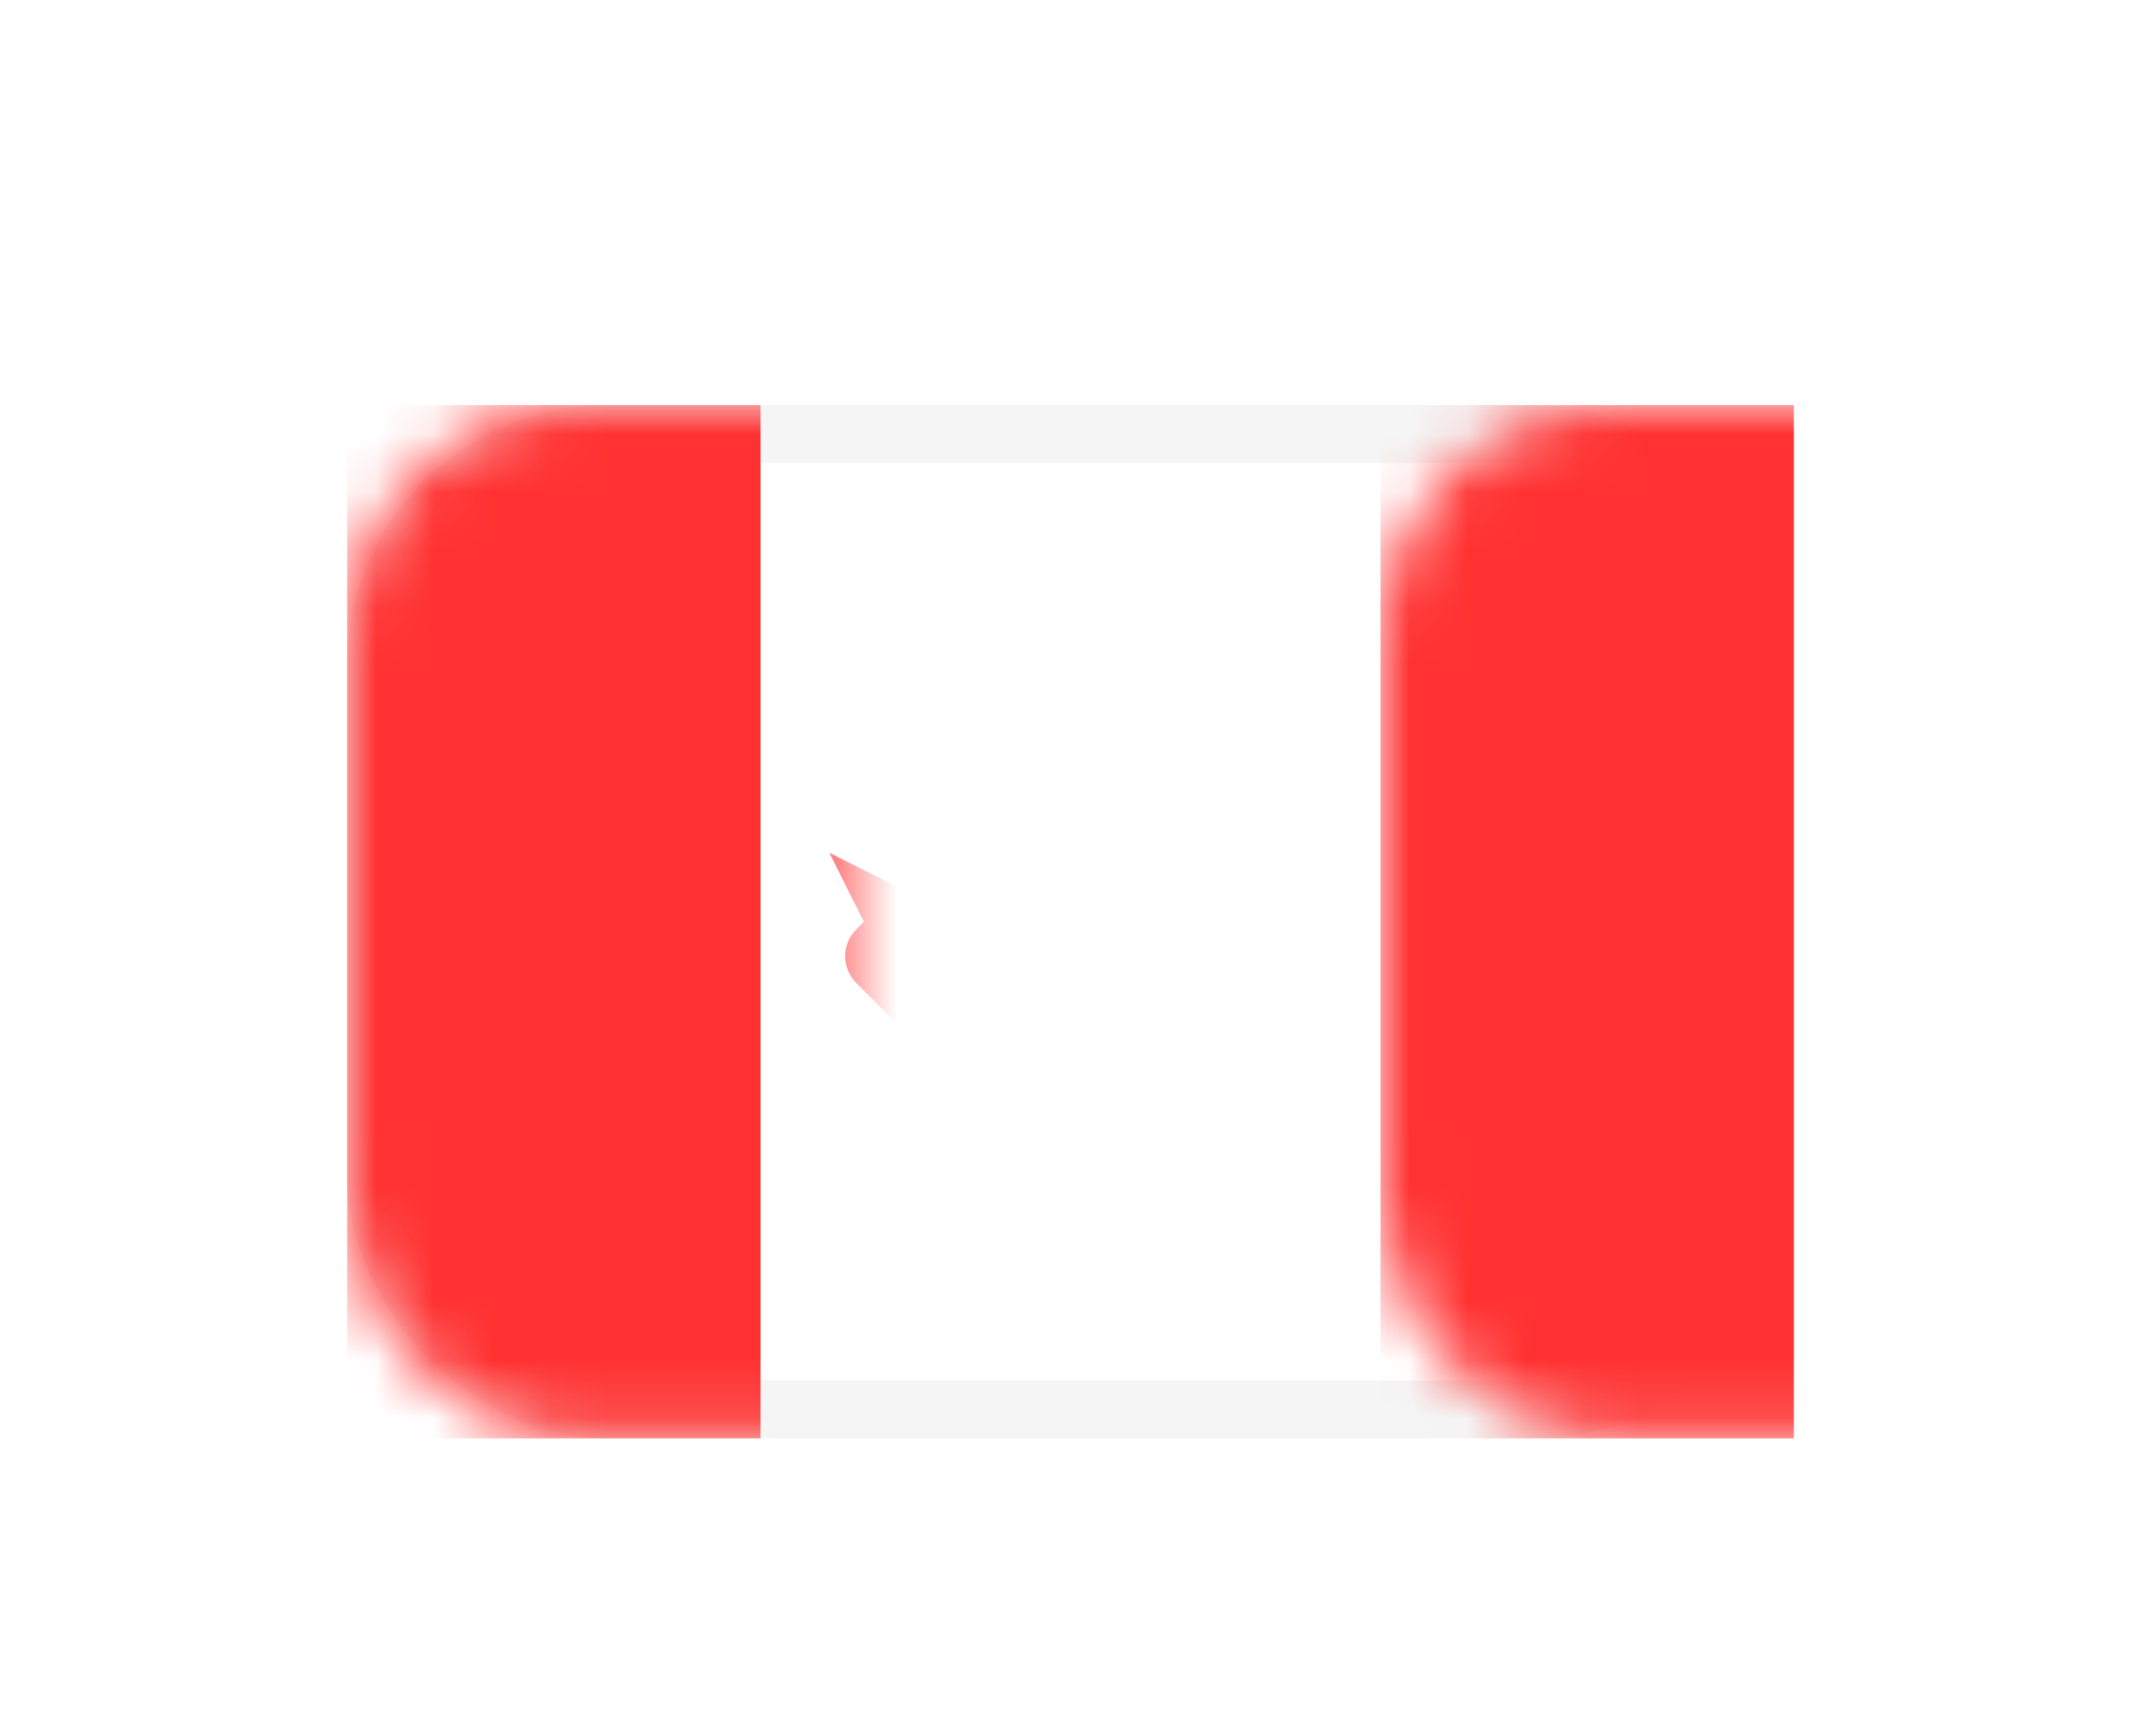
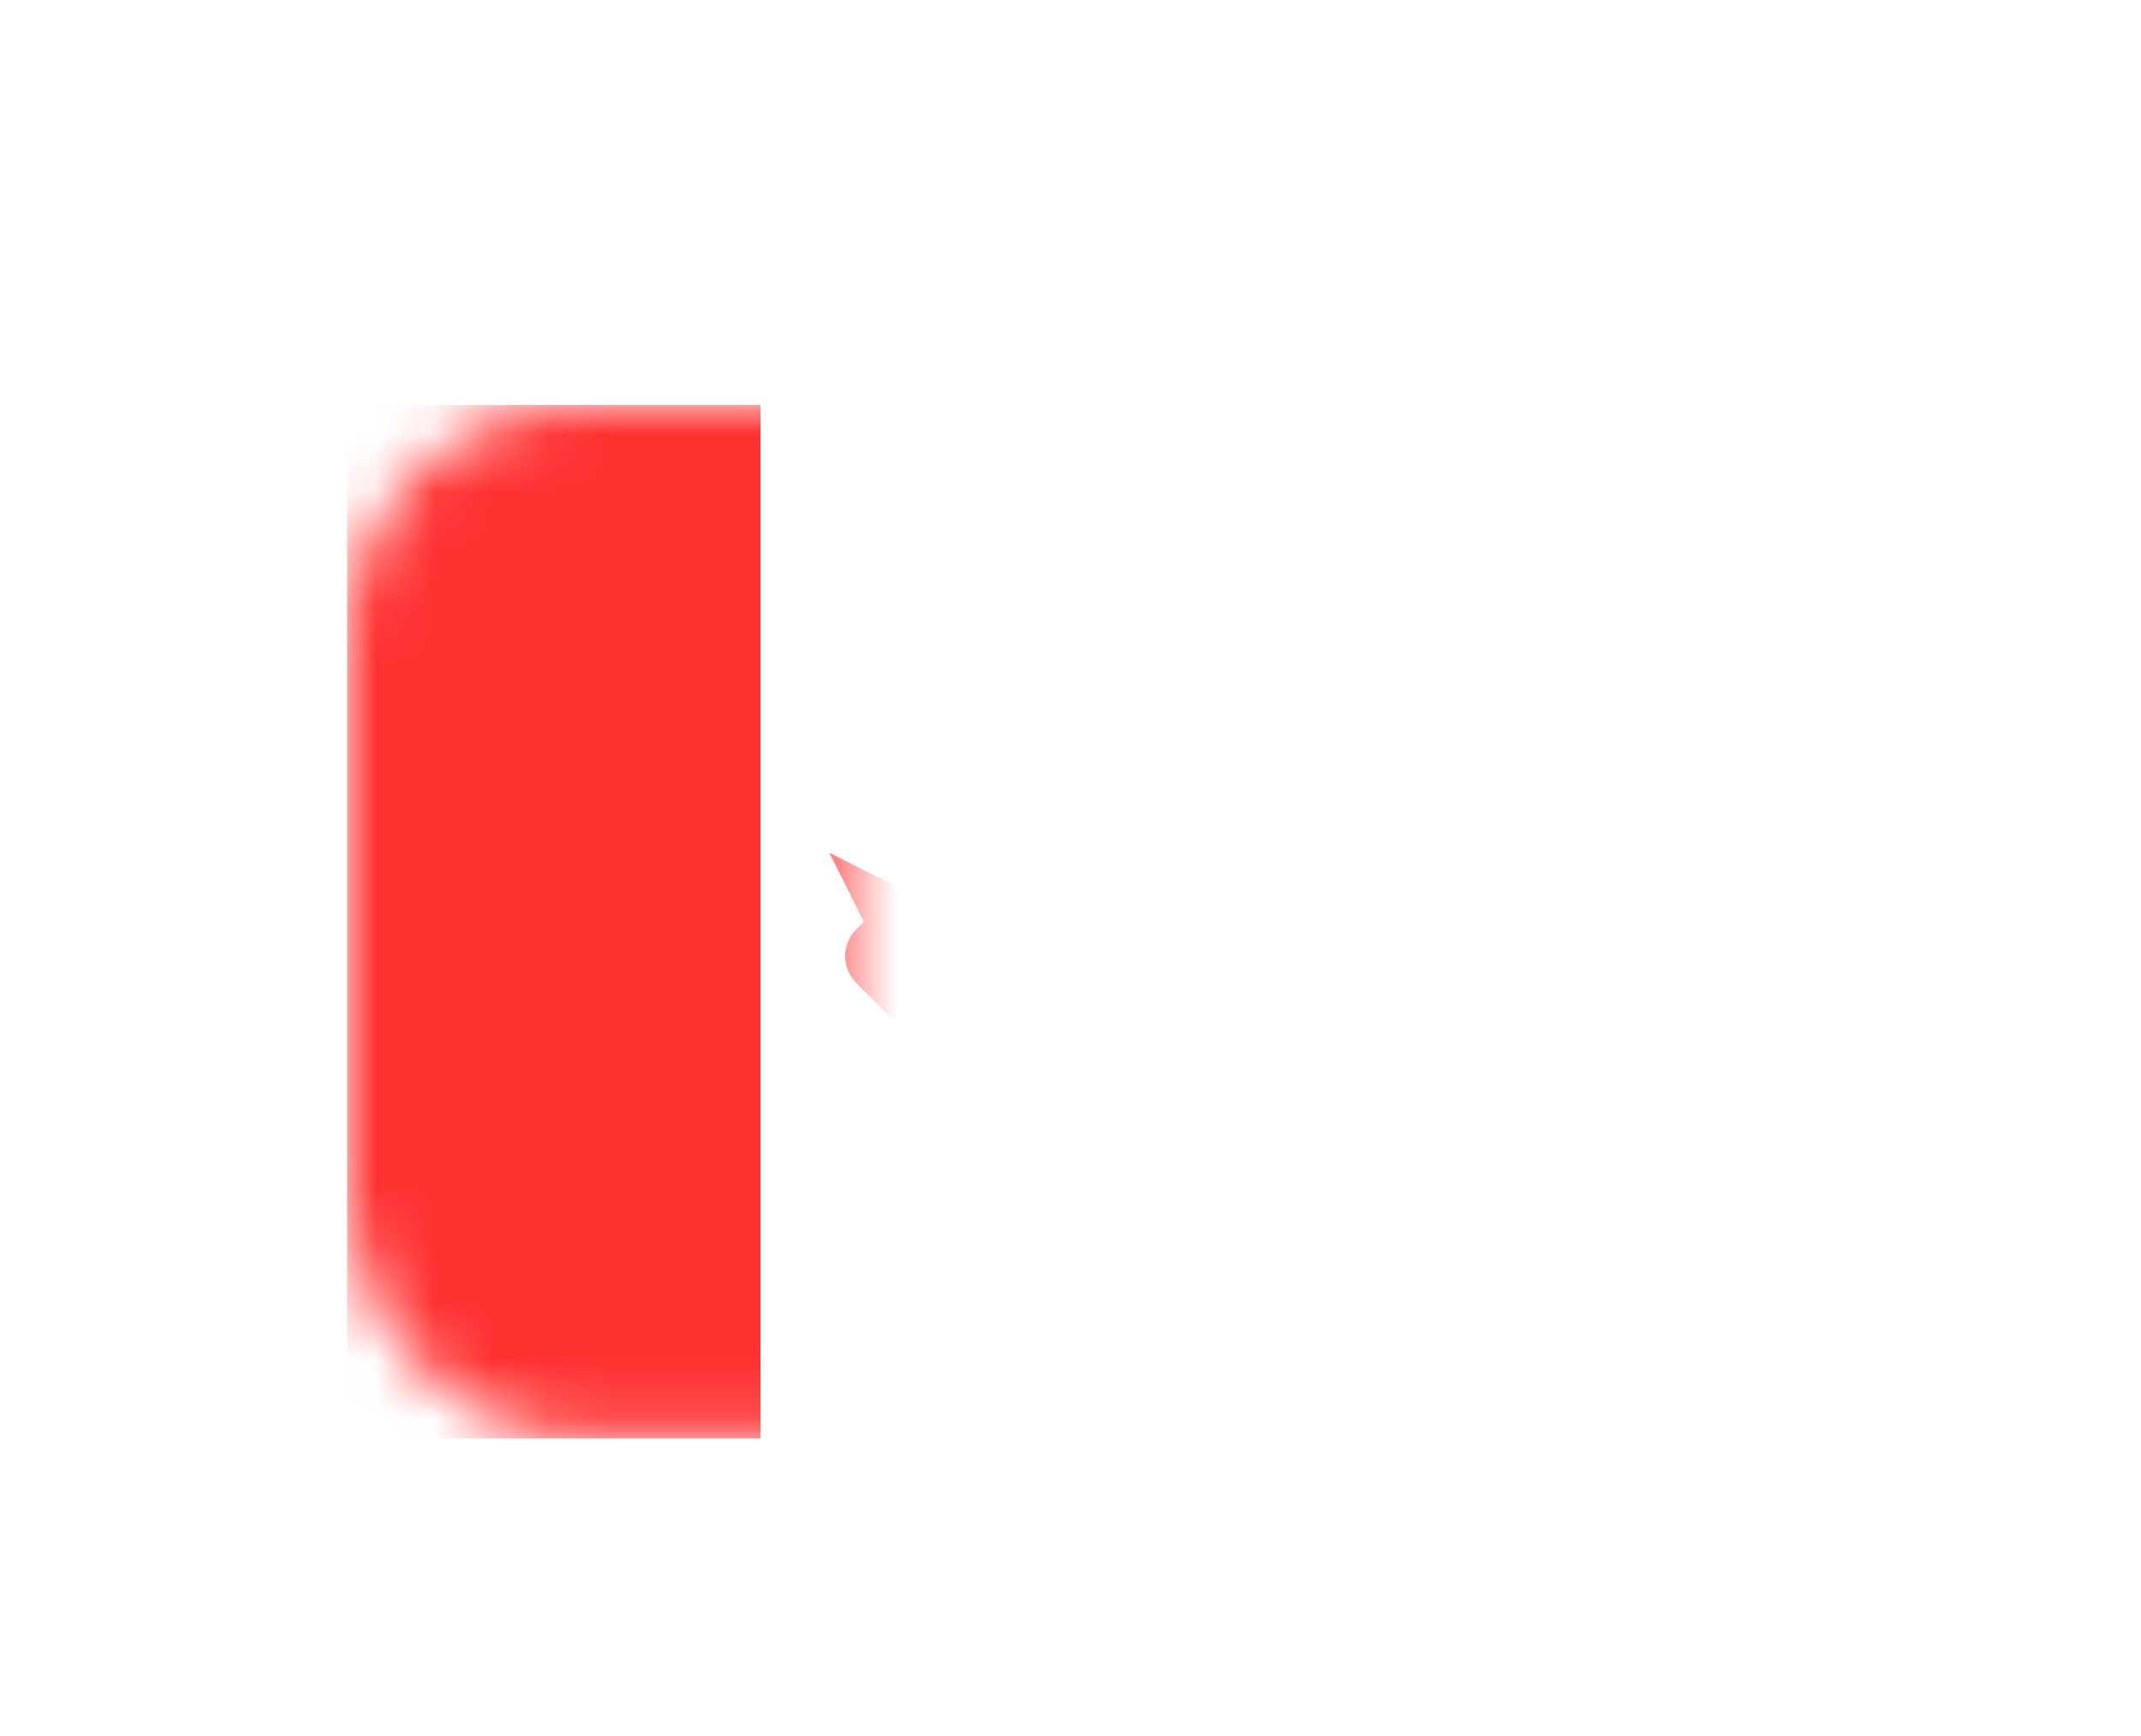
<svg xmlns="http://www.w3.org/2000/svg" xmlns:xlink="http://www.w3.org/1999/xlink" width="37px" height="30px" viewBox="0 0 37 30" version="1.1">
  <title>CA</title>
  <defs>
    <filter x="-32.0%" y="-44.8%" width="164.0%" height="189.6%" filterUnits="objectBoundingBox" id="filter-1">
      <feOffset dx="0" dy="1" in="SourceAlpha" result="shadowOffsetOuter1" />
      <feGaussianBlur stdDeviation="1.5" in="shadowOffsetOuter1" result="shadowBlurOuter1" />
      <feColorMatrix values="0 0 0 0 0   0 0 0 0 0   0 0 0 0 0  0 0 0 0.123 0" type="matrix" in="shadowBlurOuter1" result="shadowMatrixOuter1" />
      <feMerge>
        <feMergeNode in="shadowMatrixOuter1" />
        <feMergeNode in="SourceGraphic" />
      </feMerge>
    </filter>
    <rect id="path-2" x="0" y="0" width="25" height="17.857" rx="4" />
  </defs>
  <g id="Page-1" stroke="none" stroke-width="1" fill="none" fill-rule="evenodd">
    <g id="flywheel@2x" transform="translate(-538, -4240)">
      <g id="fw2-regions-list" transform="translate(544, 4195.906)">
        <g id="Group-87" transform="translate(0, 45)">
          <g id="CA" filter="url(#filter-1)" transform="translate(0, 5.094)">
            <mask id="mask-3" fill="white">
              <use xlink:href="#path-2" />
            </mask>
-             <rect stroke="#F5F5F5" x="0.5" y="0.5" width="24" height="16.857" rx="4" />
-             <rect id="Mask" fill="#FF3131" mask="url(#mask-3)" x="17.857" y="0" width="7.143" height="17.857" />
            <rect id="Rectangle-2" fill="#FF3131" mask="url(#mask-3)" x="0" y="0" width="7.143" height="17.857" />
            <path d="M14.161,8.458 C13.901,8.718 13.75,8.632 13.823,8.268 L14.286,5.952 L13.095,6.548 L12.5,4.762 L11.905,6.548 L10.714,5.952 L11.177,8.268 C11.25,8.633 11.102,8.721 10.839,8.458 L10.59,8.209 C10.33,7.949 9.904,7.953 9.65,8.207 L9.524,8.333 L8.333,7.738 L8.929,8.929 L8.802,9.055 C8.543,9.314 8.538,9.729 8.803,9.993 L10.119,11.31 L11.905,11.31 L12.202,13.095 L12.798,13.095 L13.095,11.31 L14.881,11.31 L16.197,9.993 C16.457,9.734 16.452,9.309 16.198,9.055 L16.071,8.929 L16.667,7.738 L15.476,8.333 L15.35,8.207 C15.091,7.948 14.674,7.945 14.41,8.209 L14.161,8.458 Z" id="Rectangle-66" fill="#FF3131" mask="url(#mask-3)" />
          </g>
        </g>
      </g>
    </g>
  </g>
</svg>